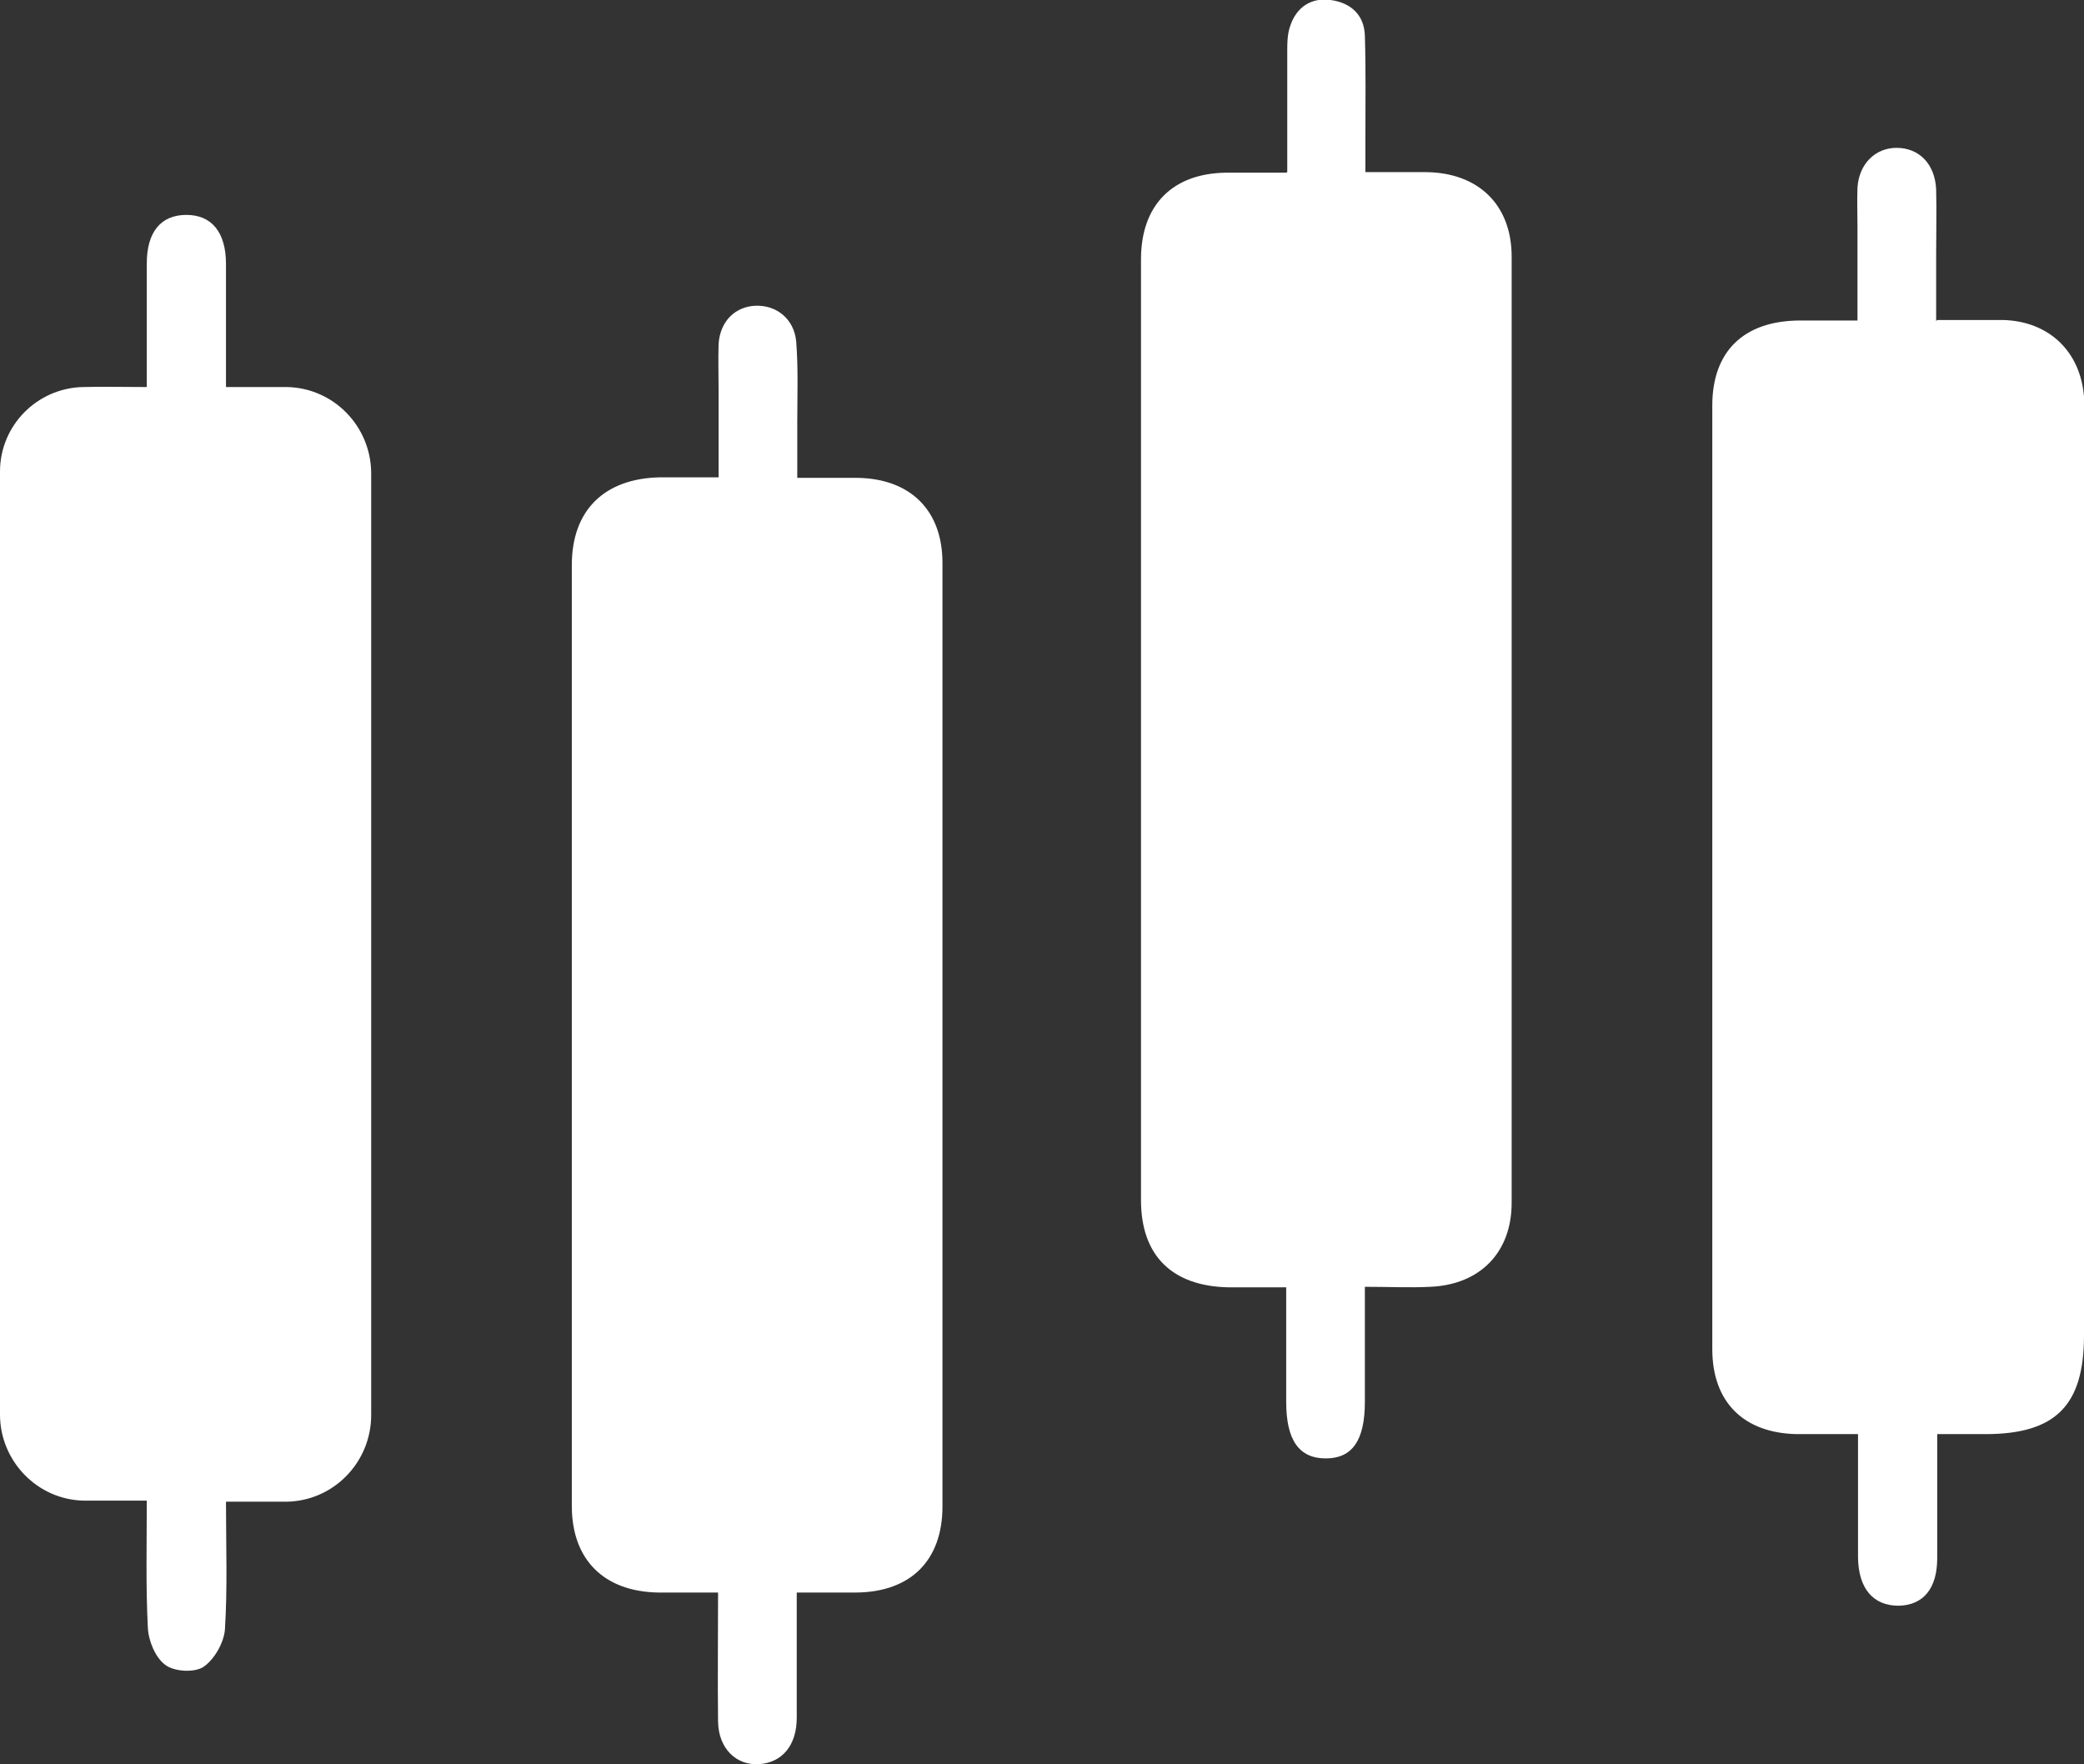
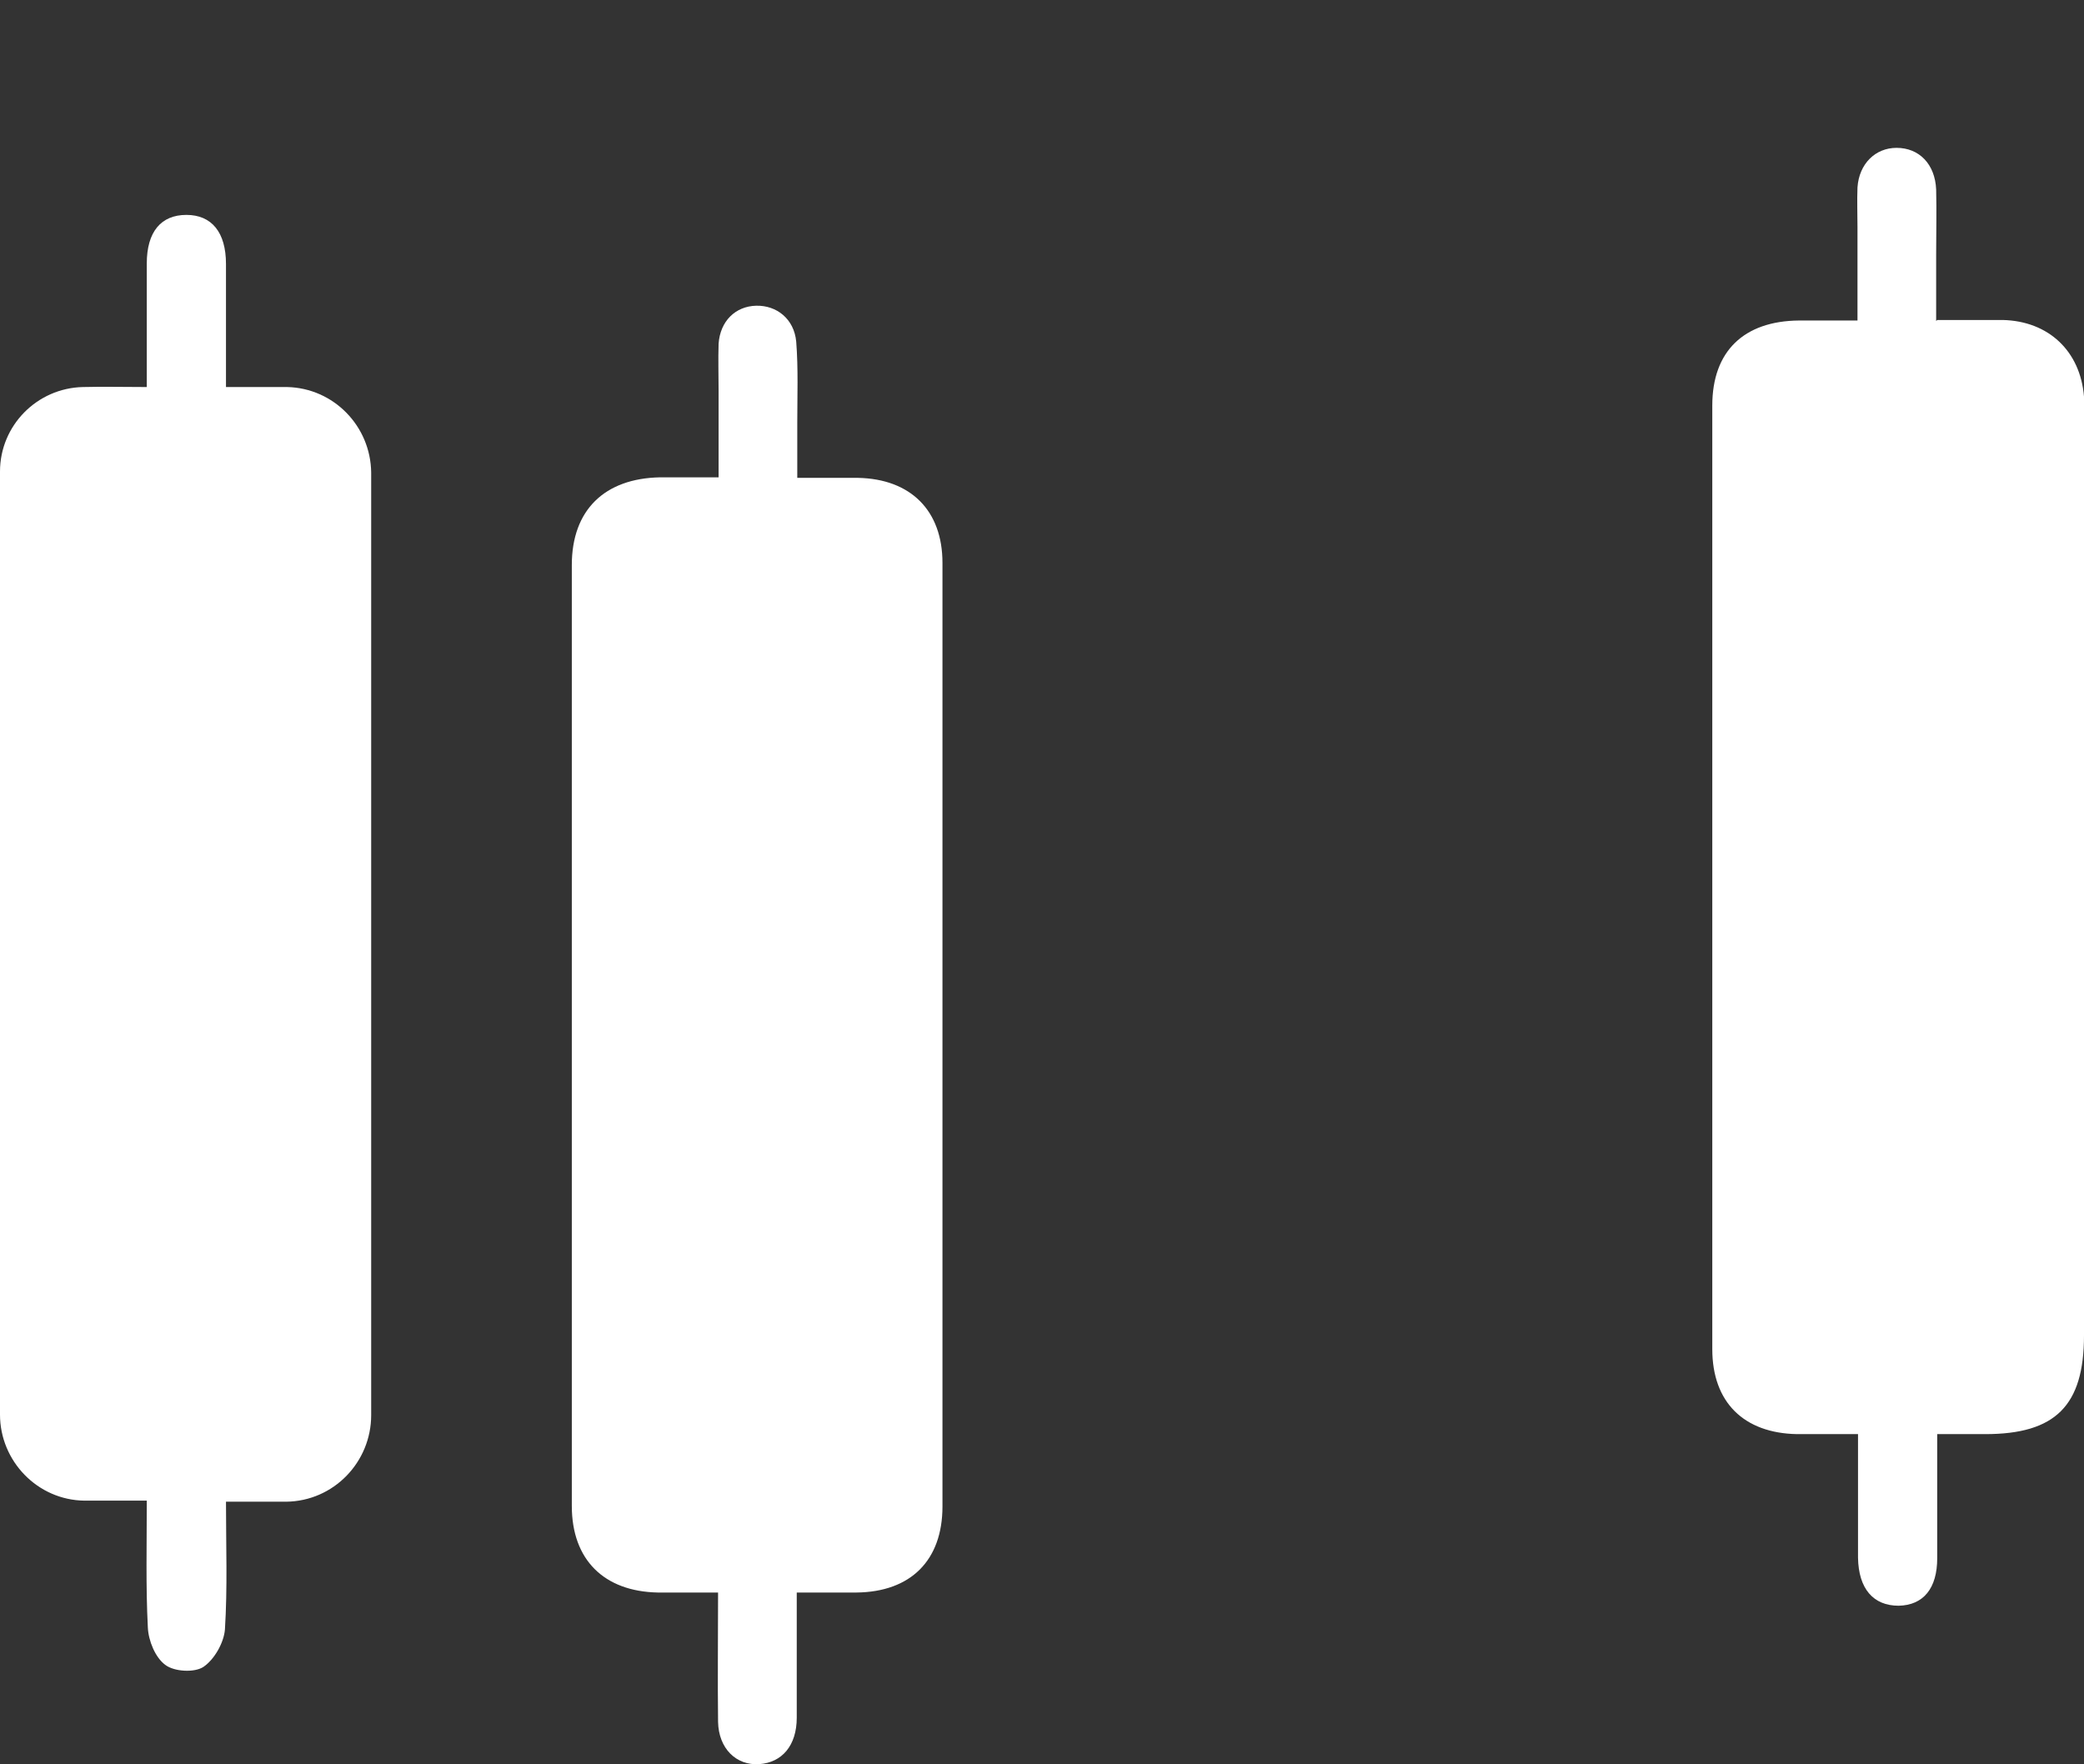
<svg xmlns="http://www.w3.org/2000/svg" id="OBJECTS" viewBox="0 0 39.47 33.41">
  <rect x="0" y="0" width="39.47" height="33.41" fill="#333333" stroke="none" />
-   <path d="m24.38,3.26c0-.8,0-1.54,0-2.27,0-.17,0-.35.06-.51.12-.35.4-.53.76-.48.38.05.64.28.65.68.02.64.01,1.28.01,1.92,0,.2,0,.4,0,.66.41,0,.78,0,1.15,0,.99.01,1.62.62,1.62,1.6,0,5.97,0,11.94,0,17.92,0,.94-.6,1.55-1.54,1.59-.39.02-.78,0-1.24,0,0,.5,0,.96,0,1.43,0,.25,0,.5,0,.75,0,.73-.24,1.07-.74,1.07-.51,0-.75-.35-.75-1.07,0-.7,0-1.4,0-2.17-.39,0-.74,0-1.09,0-1.07-.02-1.66-.6-1.66-1.65,0-5.94,0-11.88,0-17.82,0-1.03.6-1.63,1.62-1.64.36,0,.71,0,1.13,0Z" style="fill:#fff;" />
  <path d="m15.09,30.16c0,.84,0,1.61,0,2.37,0,.53-.28.85-.71.88-.44.03-.77-.3-.78-.8-.01-.79,0-1.59,0-2.45-.41,0-.77,0-1.14,0-1.02-.02-1.63-.62-1.63-1.64,0-5.94,0-11.88,0-17.82,0-1.04.62-1.64,1.67-1.66.34,0,.68,0,1.11,0,0-.57,0-1.11,0-1.64,0-.3-.01-.59,0-.89.03-.43.32-.71.71-.72.39-.01.72.25.76.68.04.51.02,1.03.02,1.54,0,.32,0,.65,0,1.04.41,0,.78,0,1.15,0,1,.02,1.6.62,1.6,1.61,0,5.96,0,11.91,0,17.87,0,1.02-.6,1.62-1.63,1.63-.35,0-.71,0-1.12,0Z" style="fill:#fff;" />
-   <path d="m36.69,6.06c.46,0,.85,0,1.24,0,.87.02,1.47.59,1.54,1.45.01.14,0,.28,0,.42,0,5.79,0,11.57,0,17.36,0,1.33-.54,1.87-1.87,1.87-.29,0-.58,0-.91,0,0,.83,0,1.59,0,2.35,0,.57-.26.89-.73.9-.48,0-.76-.32-.77-.91,0-.76,0-1.52,0-2.34-.41,0-.78,0-1.16,0-1-.02-1.6-.6-1.6-1.61,0-5.96,0-11.91,0-17.87,0-1.03.6-1.6,1.64-1.61.34,0,.68,0,1.11,0,0-.6,0-1.18,0-1.77,0-.25-.01-.5,0-.75.03-.45.34-.75.74-.75.43,0,.73.31.75.79.01.41,0,.81,0,1.22,0,.4,0,.8,0,1.27Z" style="fill:#fff;" />
+   <path d="m36.69,6.06c.46,0,.85,0,1.24,0,.87.02,1.47.59,1.54,1.45.01.14,0,.28,0,.42,0,5.79,0,11.57,0,17.36,0,1.33-.54,1.87-1.87,1.87-.29,0-.58,0-.91,0,0,.83,0,1.59,0,2.35,0,.57-.26.89-.73.9-.48,0-.76-.32-.77-.91,0-.76,0-1.52,0-2.34-.41,0-.78,0-1.16,0-1-.02-1.6-.6-1.6-1.61,0-5.96,0-11.91,0-17.87,0-1.03.6-1.6,1.64-1.61.34,0,.68,0,1.11,0,0-.6,0-1.18,0-1.77,0-.25-.01-.5,0-.75.03-.45.34-.75.74-.75.43,0,.73.31.75.79.01.41,0,.81,0,1.22,0,.4,0,.8,0,1.27" style="fill:#fff;" />
  <path d="m4.28,28.43c0,.85.03,1.64-.02,2.43-.02.25-.2.57-.41.71-.17.11-.55.09-.72-.04-.19-.14-.32-.46-.33-.71-.04-.78-.02-1.55-.02-2.4-.41,0-.8,0-1.18,0-.89-.01-1.6-.75-1.6-1.63,0-5.95,0-11.91,0-17.86,0-.87.7-1.58,1.57-1.6.39-.01.77,0,1.21,0,0-.82,0-1.58,0-2.34,0-.6.27-.92.75-.92.48,0,.75.33.75.93,0,.76,0,1.52,0,2.33.42,0,.79,0,1.16,0,.88.02,1.58.74,1.59,1.62,0,5.95,0,11.9,0,17.85,0,.89-.71,1.63-1.61,1.64-.36,0-.71,0-1.15,0Z" style="fill:#fff;" />
</svg>